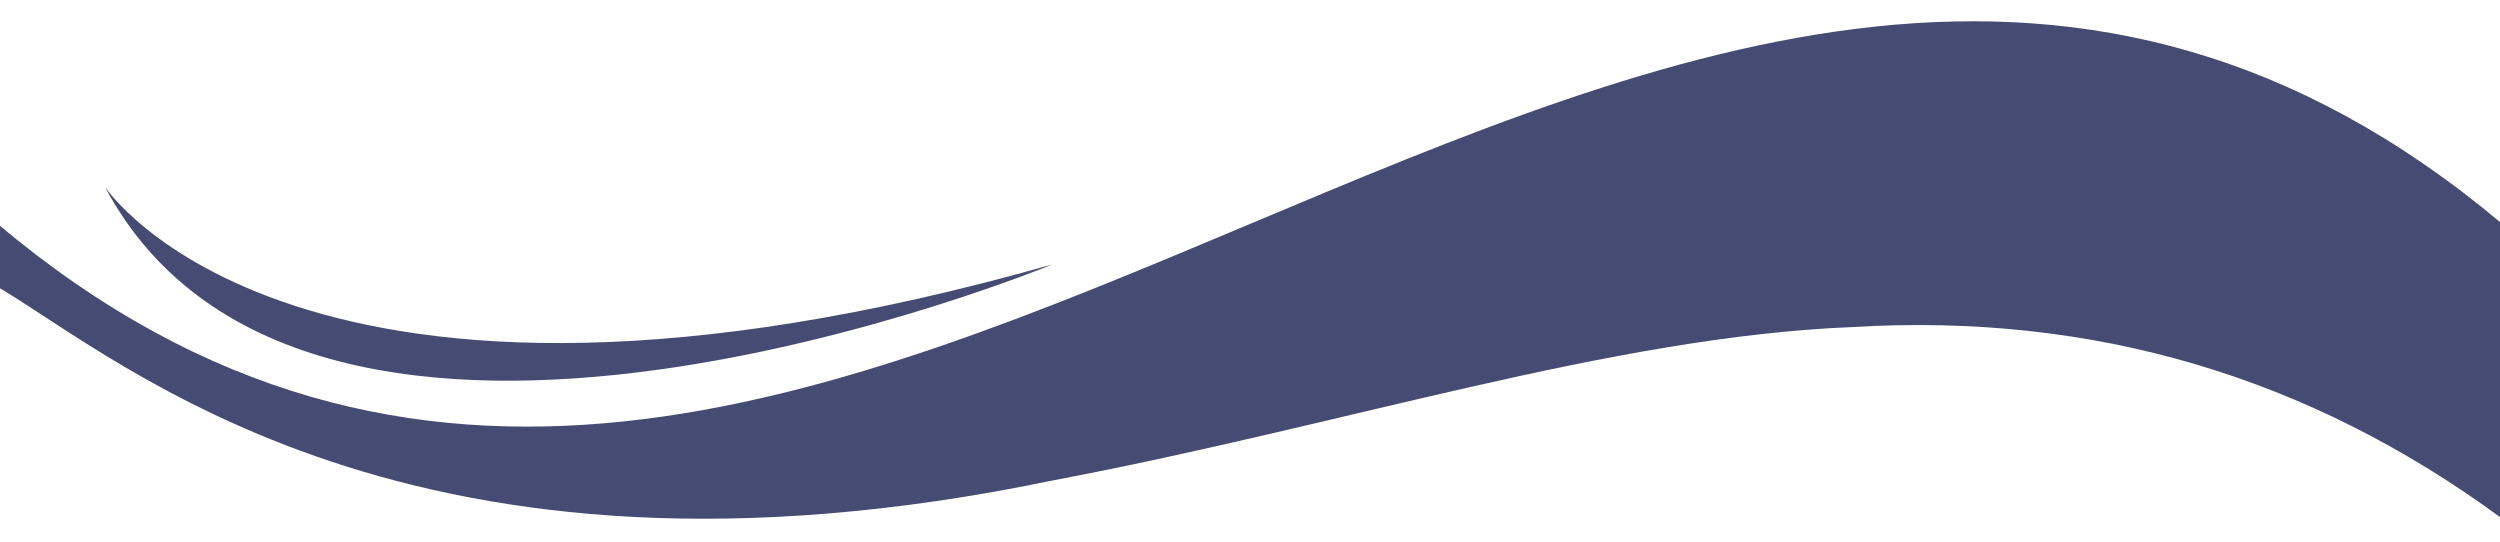
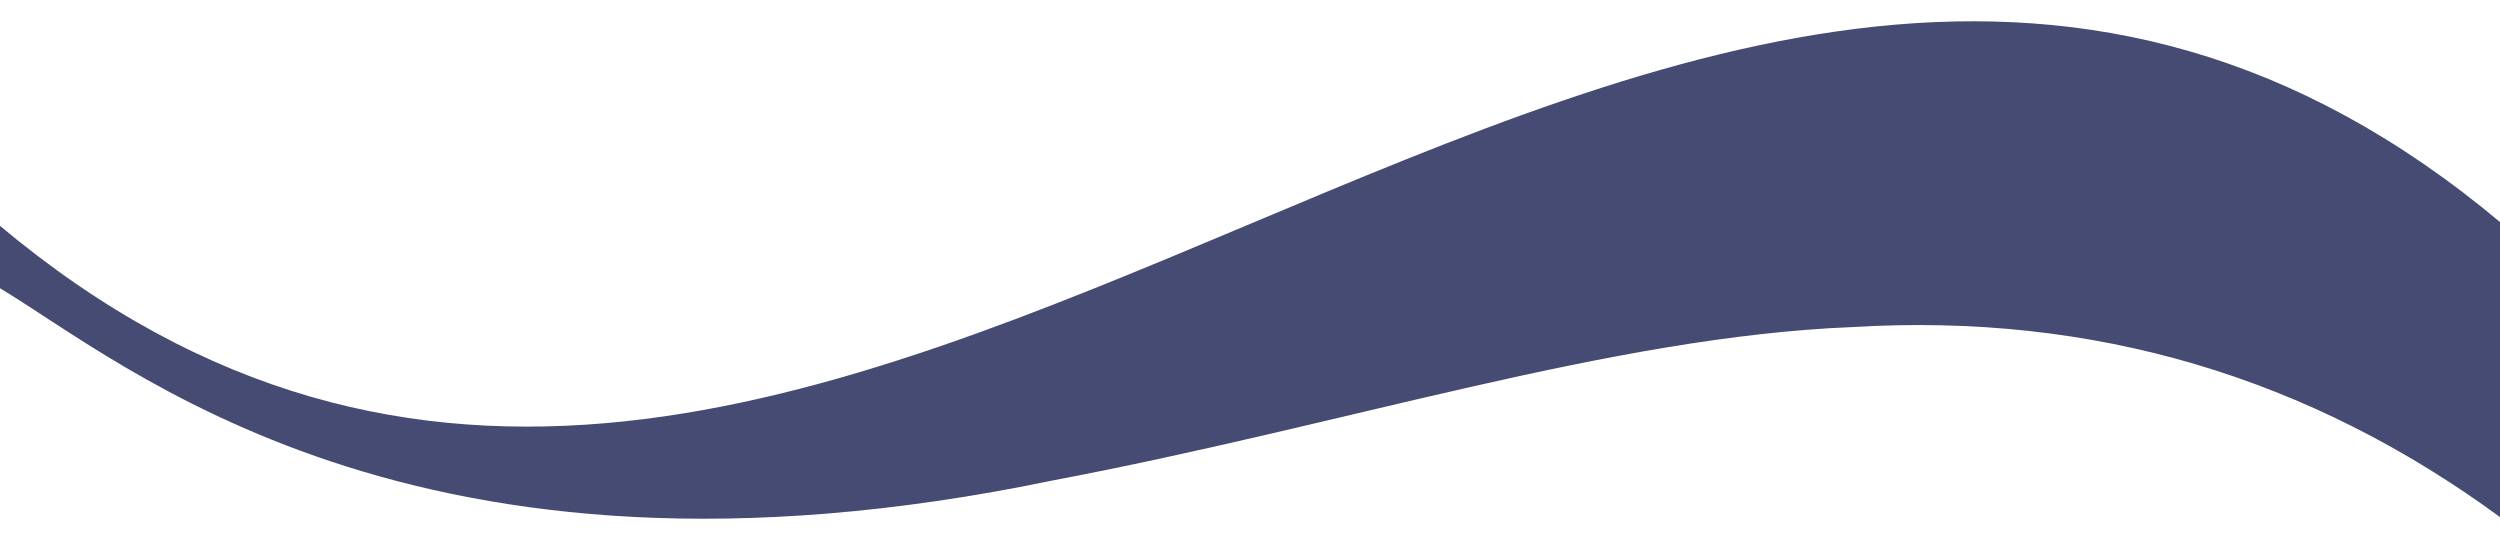
<svg xmlns="http://www.w3.org/2000/svg" version="1.2" viewBox="0 0 1200 260" width="1200" height="260">
  <title>Path 440</title>
  <style>
		.s0 { fill: #454b72 } 
	</style>
  <path id="Path 438" class="s0" d="m889 157c-115.7 4.7-243.4 47.1-383.6 73.6-308.4 64.1-446-57.1-506.5-92.9v-30.2c400.7 337 801.5-337 1202.2 0v141.5c-92.6-68.2-196.4-99-312.1-92z" />
-   <path id="Path 440" class="s0" d="m50.3 89.6c0 0 92.2 140.3 454.9 37.3 0 0-356.4 147.7-454.9-37.3z" />
</svg>